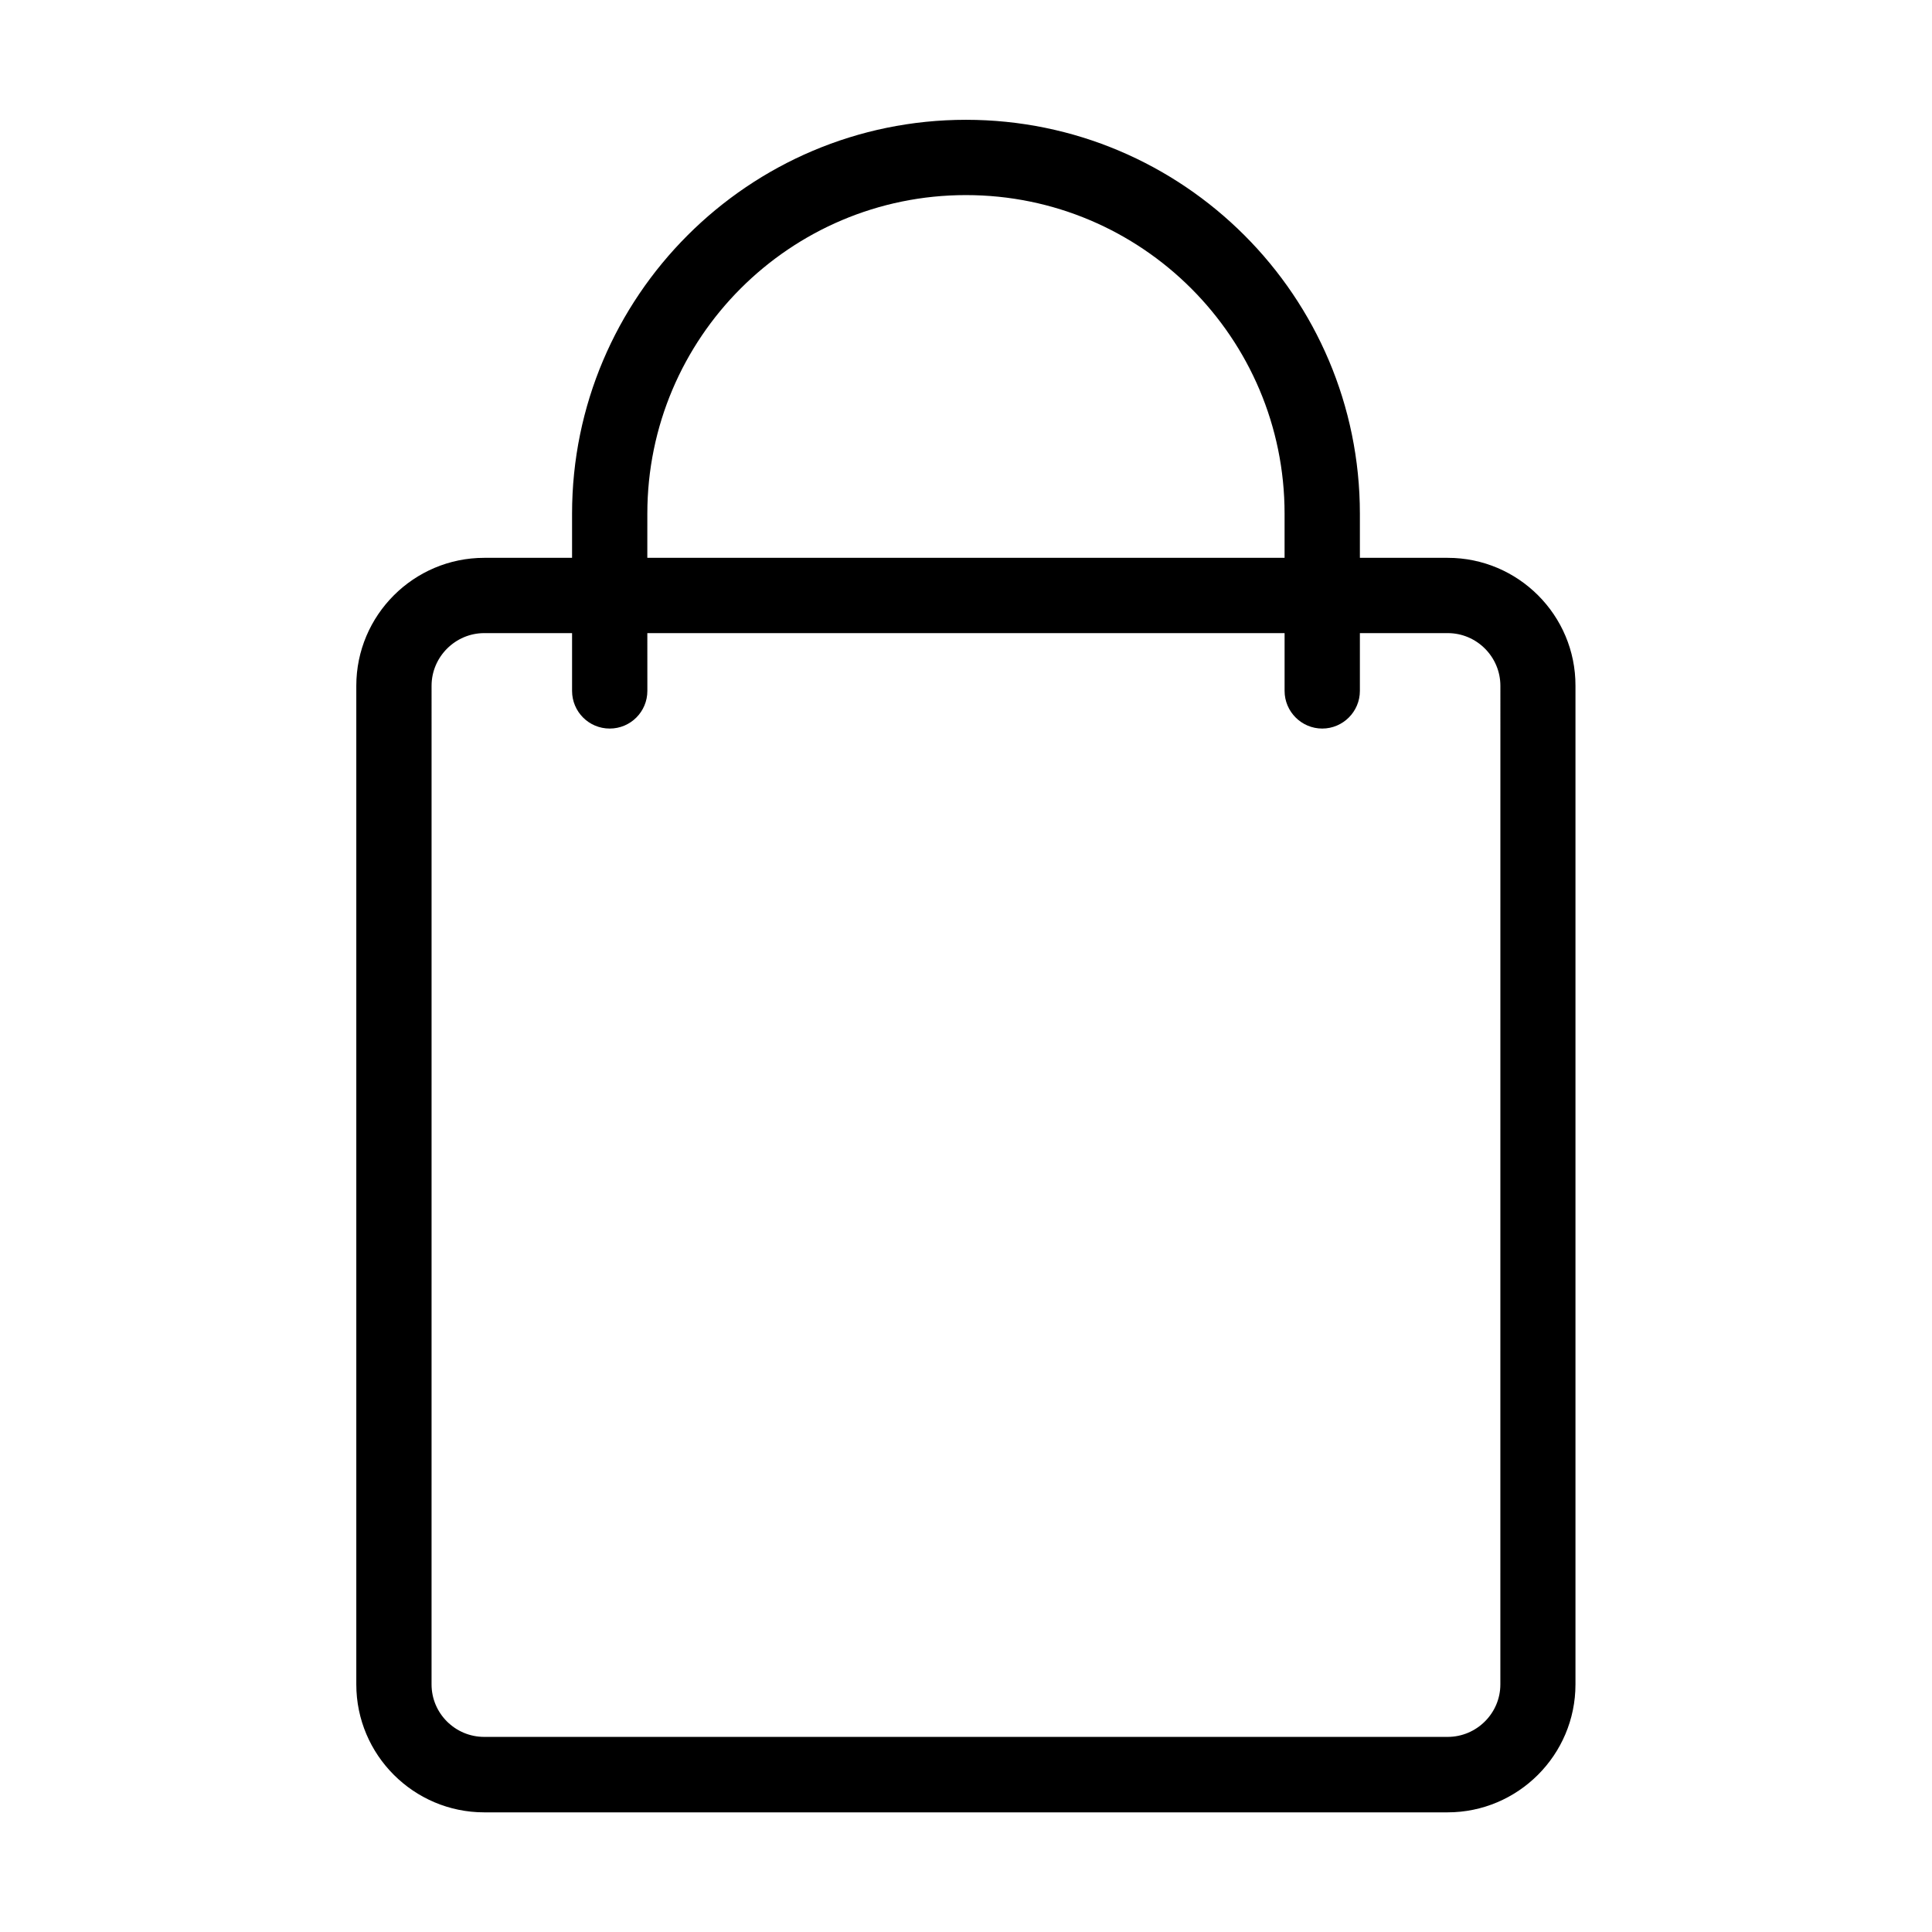
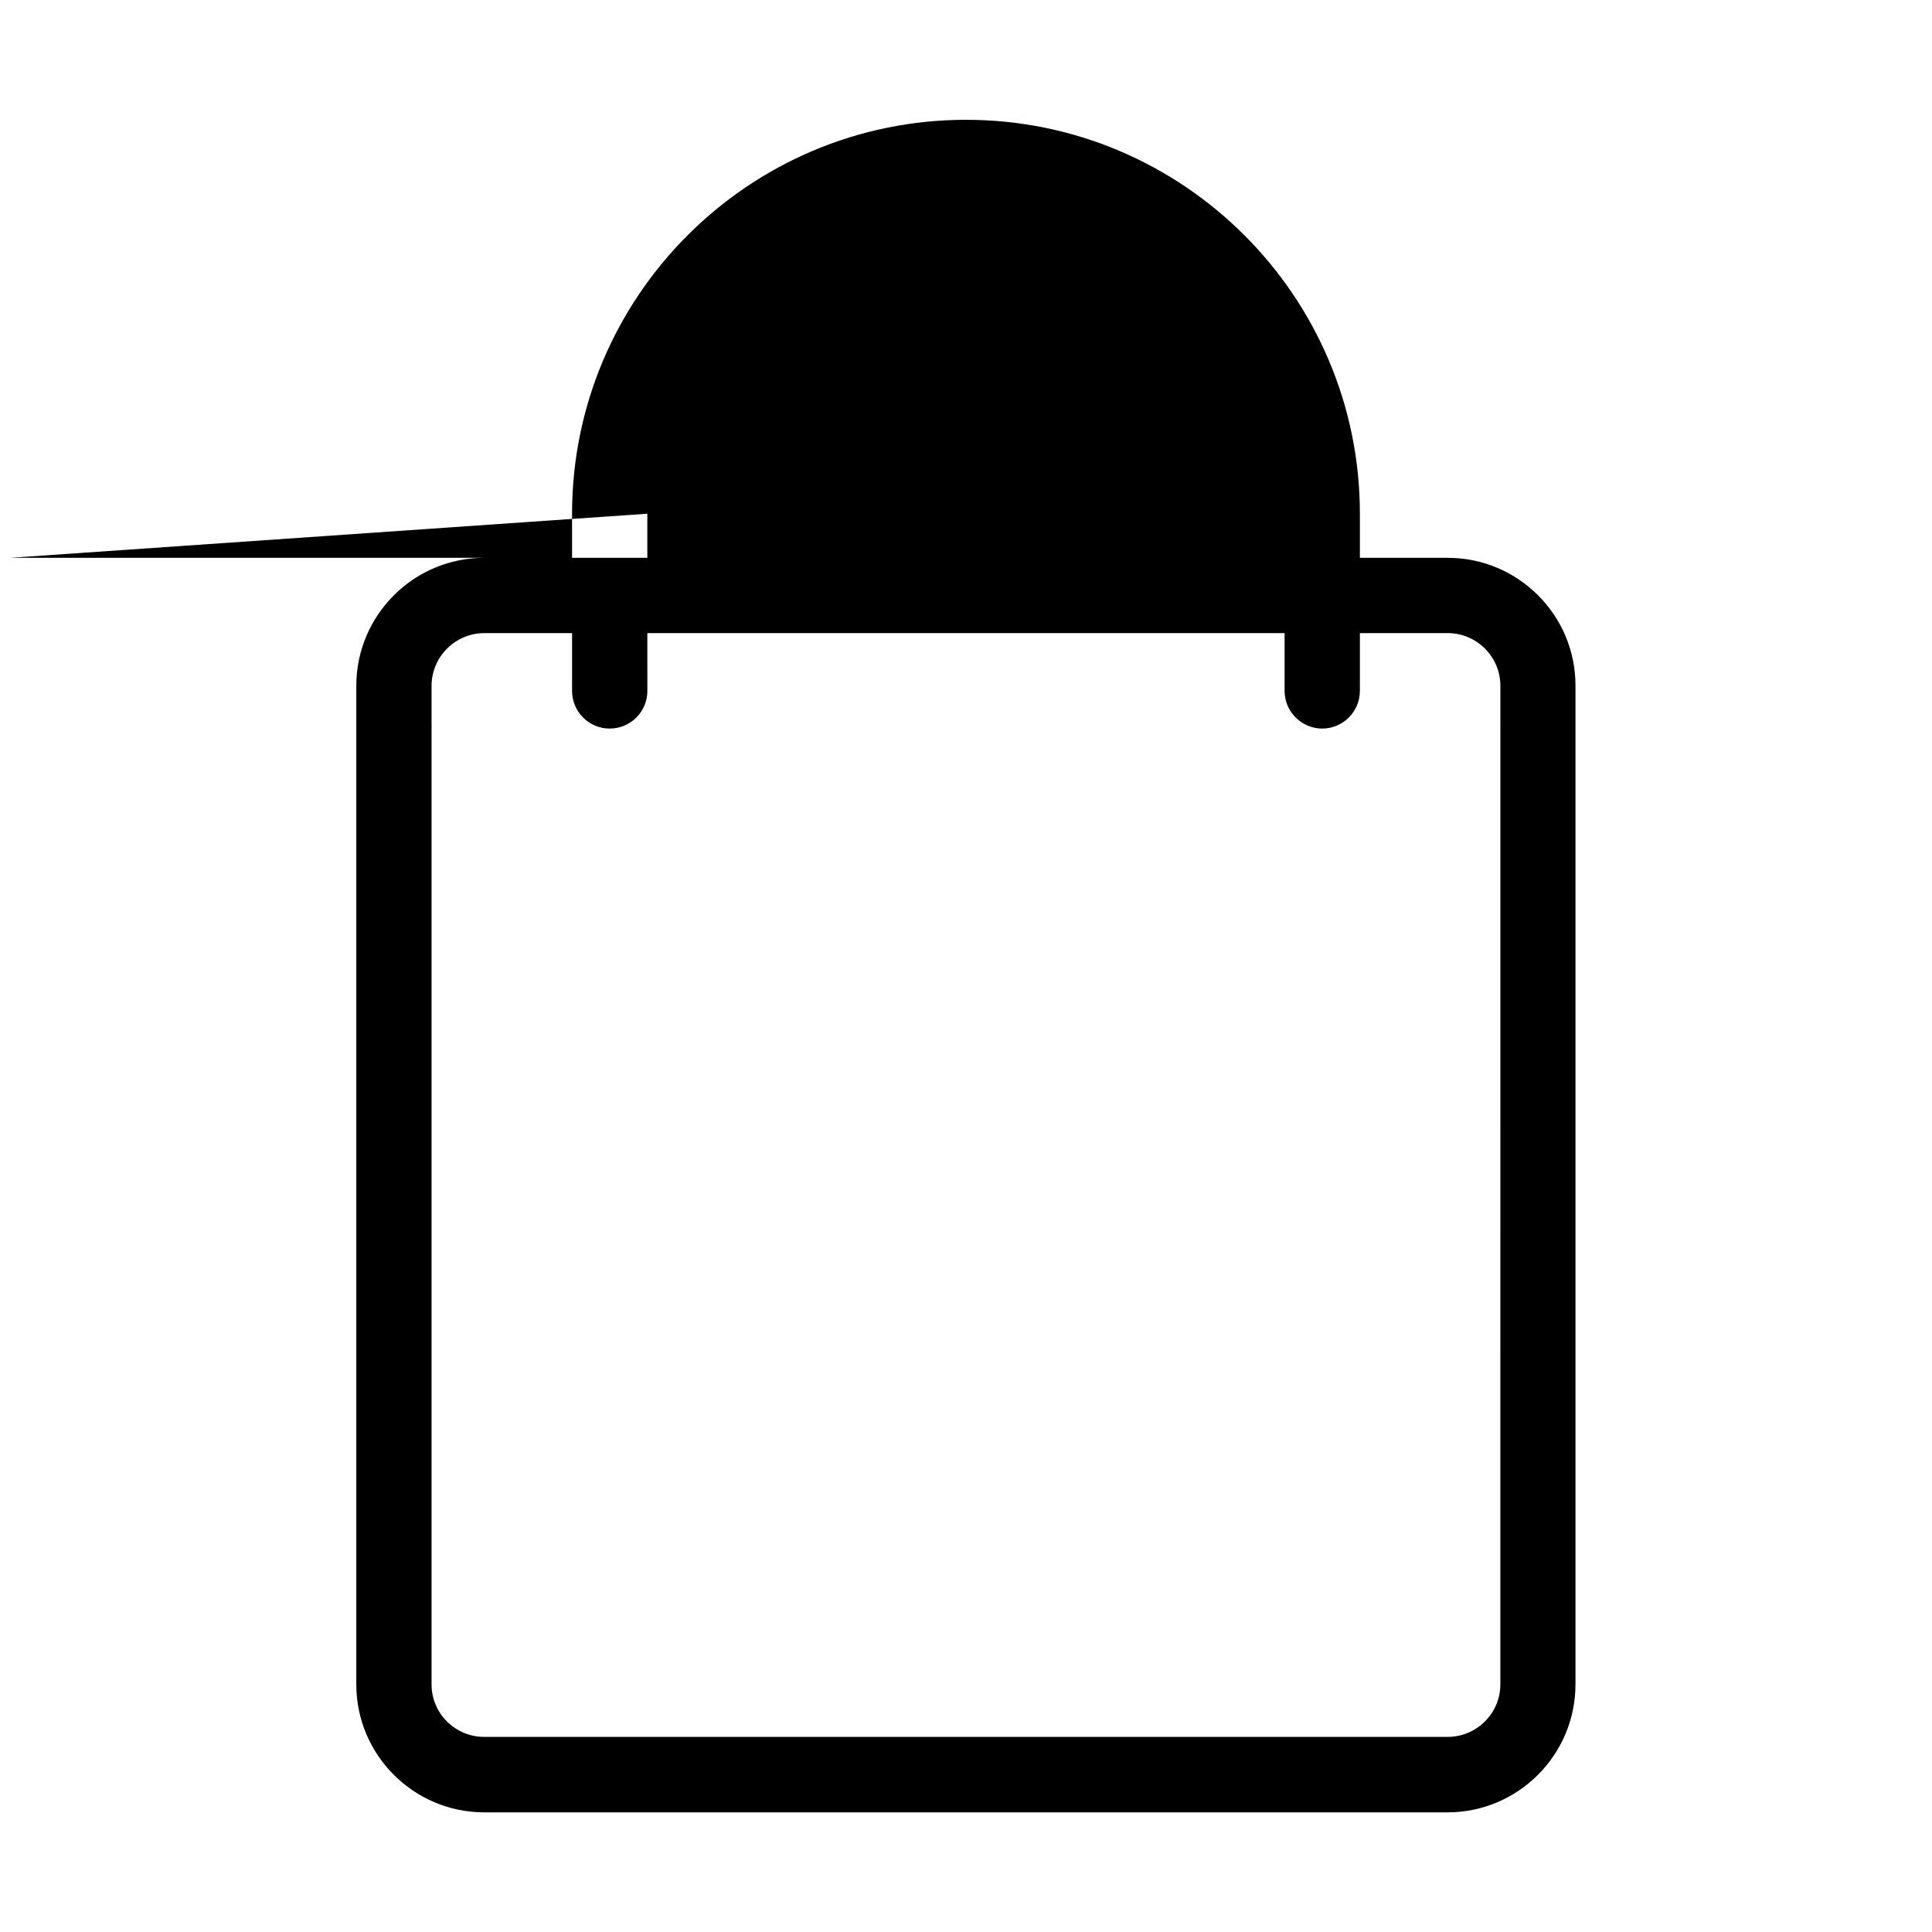
<svg xmlns="http://www.w3.org/2000/svg" fill="#000000" width="800px" height="800px" version="1.1" viewBox="144 144 512 512">
-   <path d="m527.66 291.83h-23.277v-11.691c0-57.586-46.805-104.39-104.39-104.39-57.586 0-104.39 46.855-104.39 104.39v11.688l-23.273 0.004c-18.691 0-33.906 15.215-33.906 33.906v264.65c0 18.691 15.215 33.906 33.906 33.906h255.28c18.691 0 33.906-15.215 33.906-33.906v-264.65c0.051-18.691-15.164-33.906-33.855-33.906zm-212.11-11.691c0-46.602 37.836-84.438 84.438-84.438 46.602 0 84.438 37.836 84.438 84.438v11.688l-168.88 0.004zm226.06 310.25c0 7.656-6.297 13.906-13.957 13.906h-255.33c-7.707 0-13.957-6.246-13.957-13.906l0.004-264.65c0-7.656 6.297-13.957 13.957-13.957h23.277v15.316c0 5.492 4.434 9.977 9.977 9.977 5.543 0 9.977-4.484 9.977-9.977l-0.008-15.316h168.88v15.316c0 5.492 4.484 9.977 9.977 9.977 5.492 0 9.977-4.484 9.977-9.977v-15.316h23.277c7.707 0 13.957 6.297 13.957 13.957z" />
+   <path d="m527.66 291.83h-23.277v-11.691c0-57.586-46.805-104.39-104.39-104.39-57.586 0-104.39 46.855-104.39 104.39v11.688l-23.273 0.004c-18.691 0-33.906 15.215-33.906 33.906v264.65c0 18.691 15.215 33.906 33.906 33.906h255.28c18.691 0 33.906-15.215 33.906-33.906v-264.65c0.051-18.691-15.164-33.906-33.855-33.906zm-212.11-11.691v11.688l-168.88 0.004zm226.06 310.25c0 7.656-6.297 13.906-13.957 13.906h-255.33c-7.707 0-13.957-6.246-13.957-13.906l0.004-264.65c0-7.656 6.297-13.957 13.957-13.957h23.277v15.316c0 5.492 4.434 9.977 9.977 9.977 5.543 0 9.977-4.484 9.977-9.977l-0.008-15.316h168.88v15.316c0 5.492 4.484 9.977 9.977 9.977 5.492 0 9.977-4.484 9.977-9.977v-15.316h23.277c7.707 0 13.957 6.297 13.957 13.957z" />
</svg>